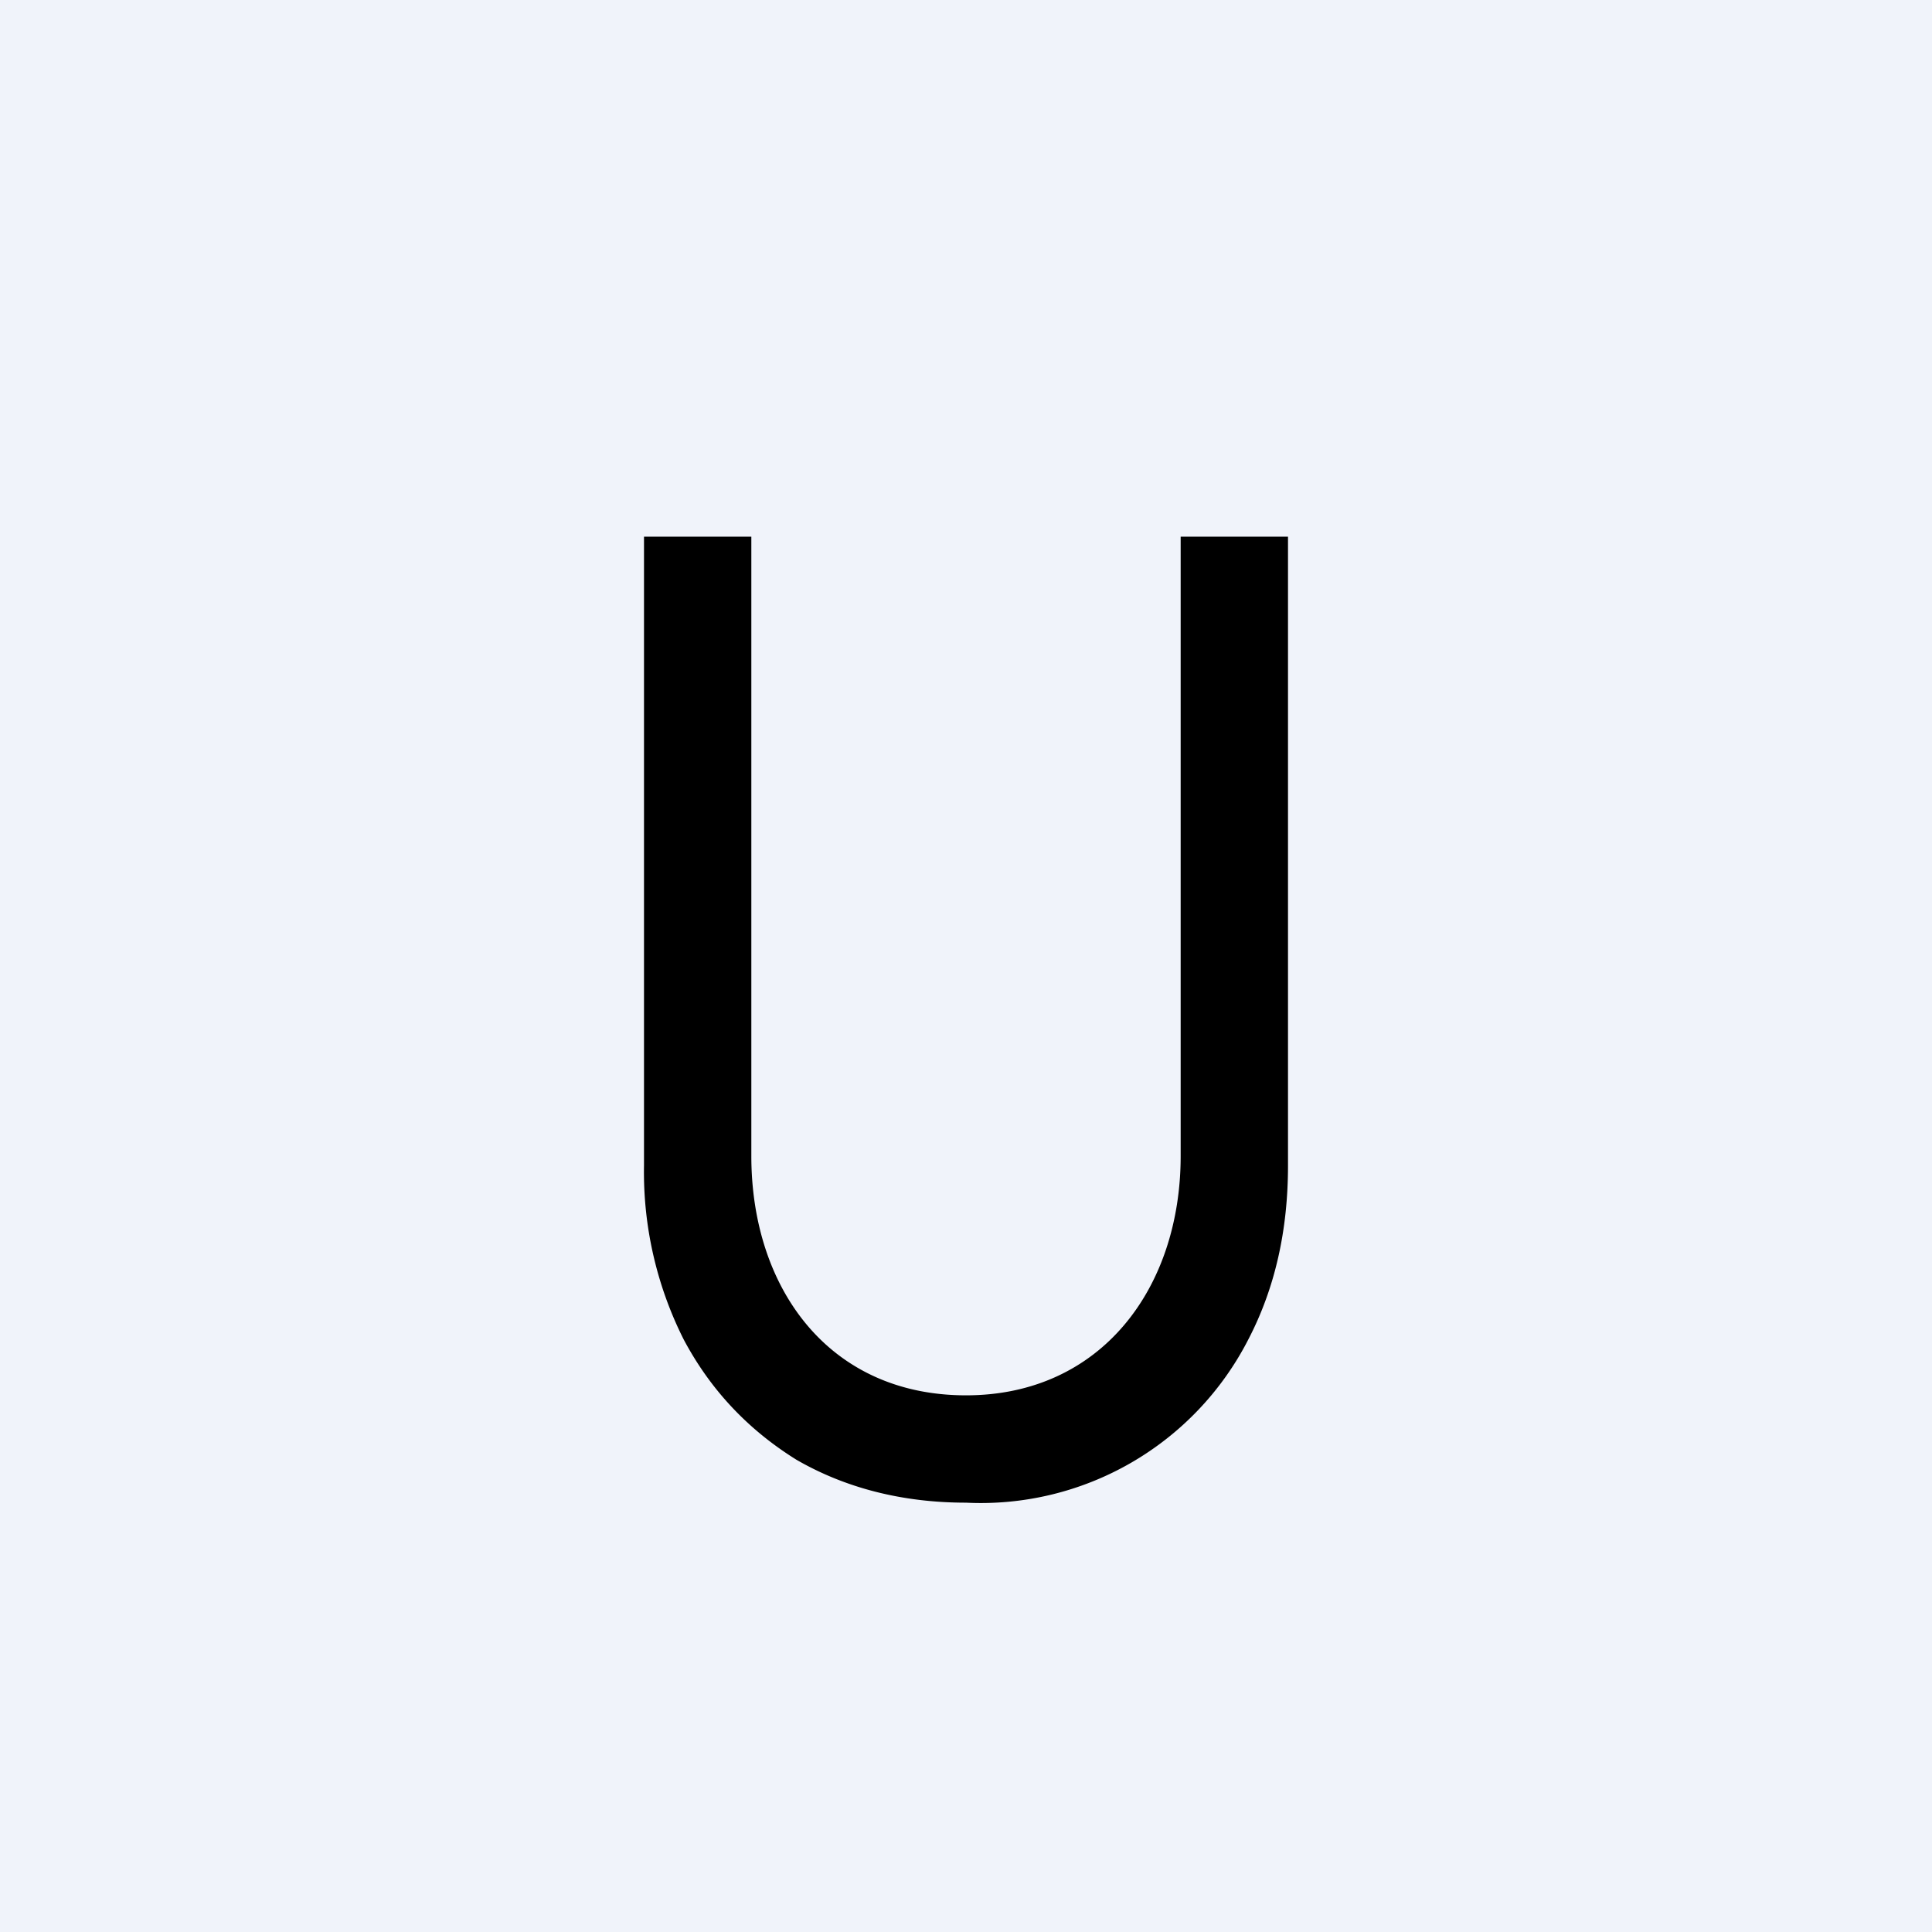
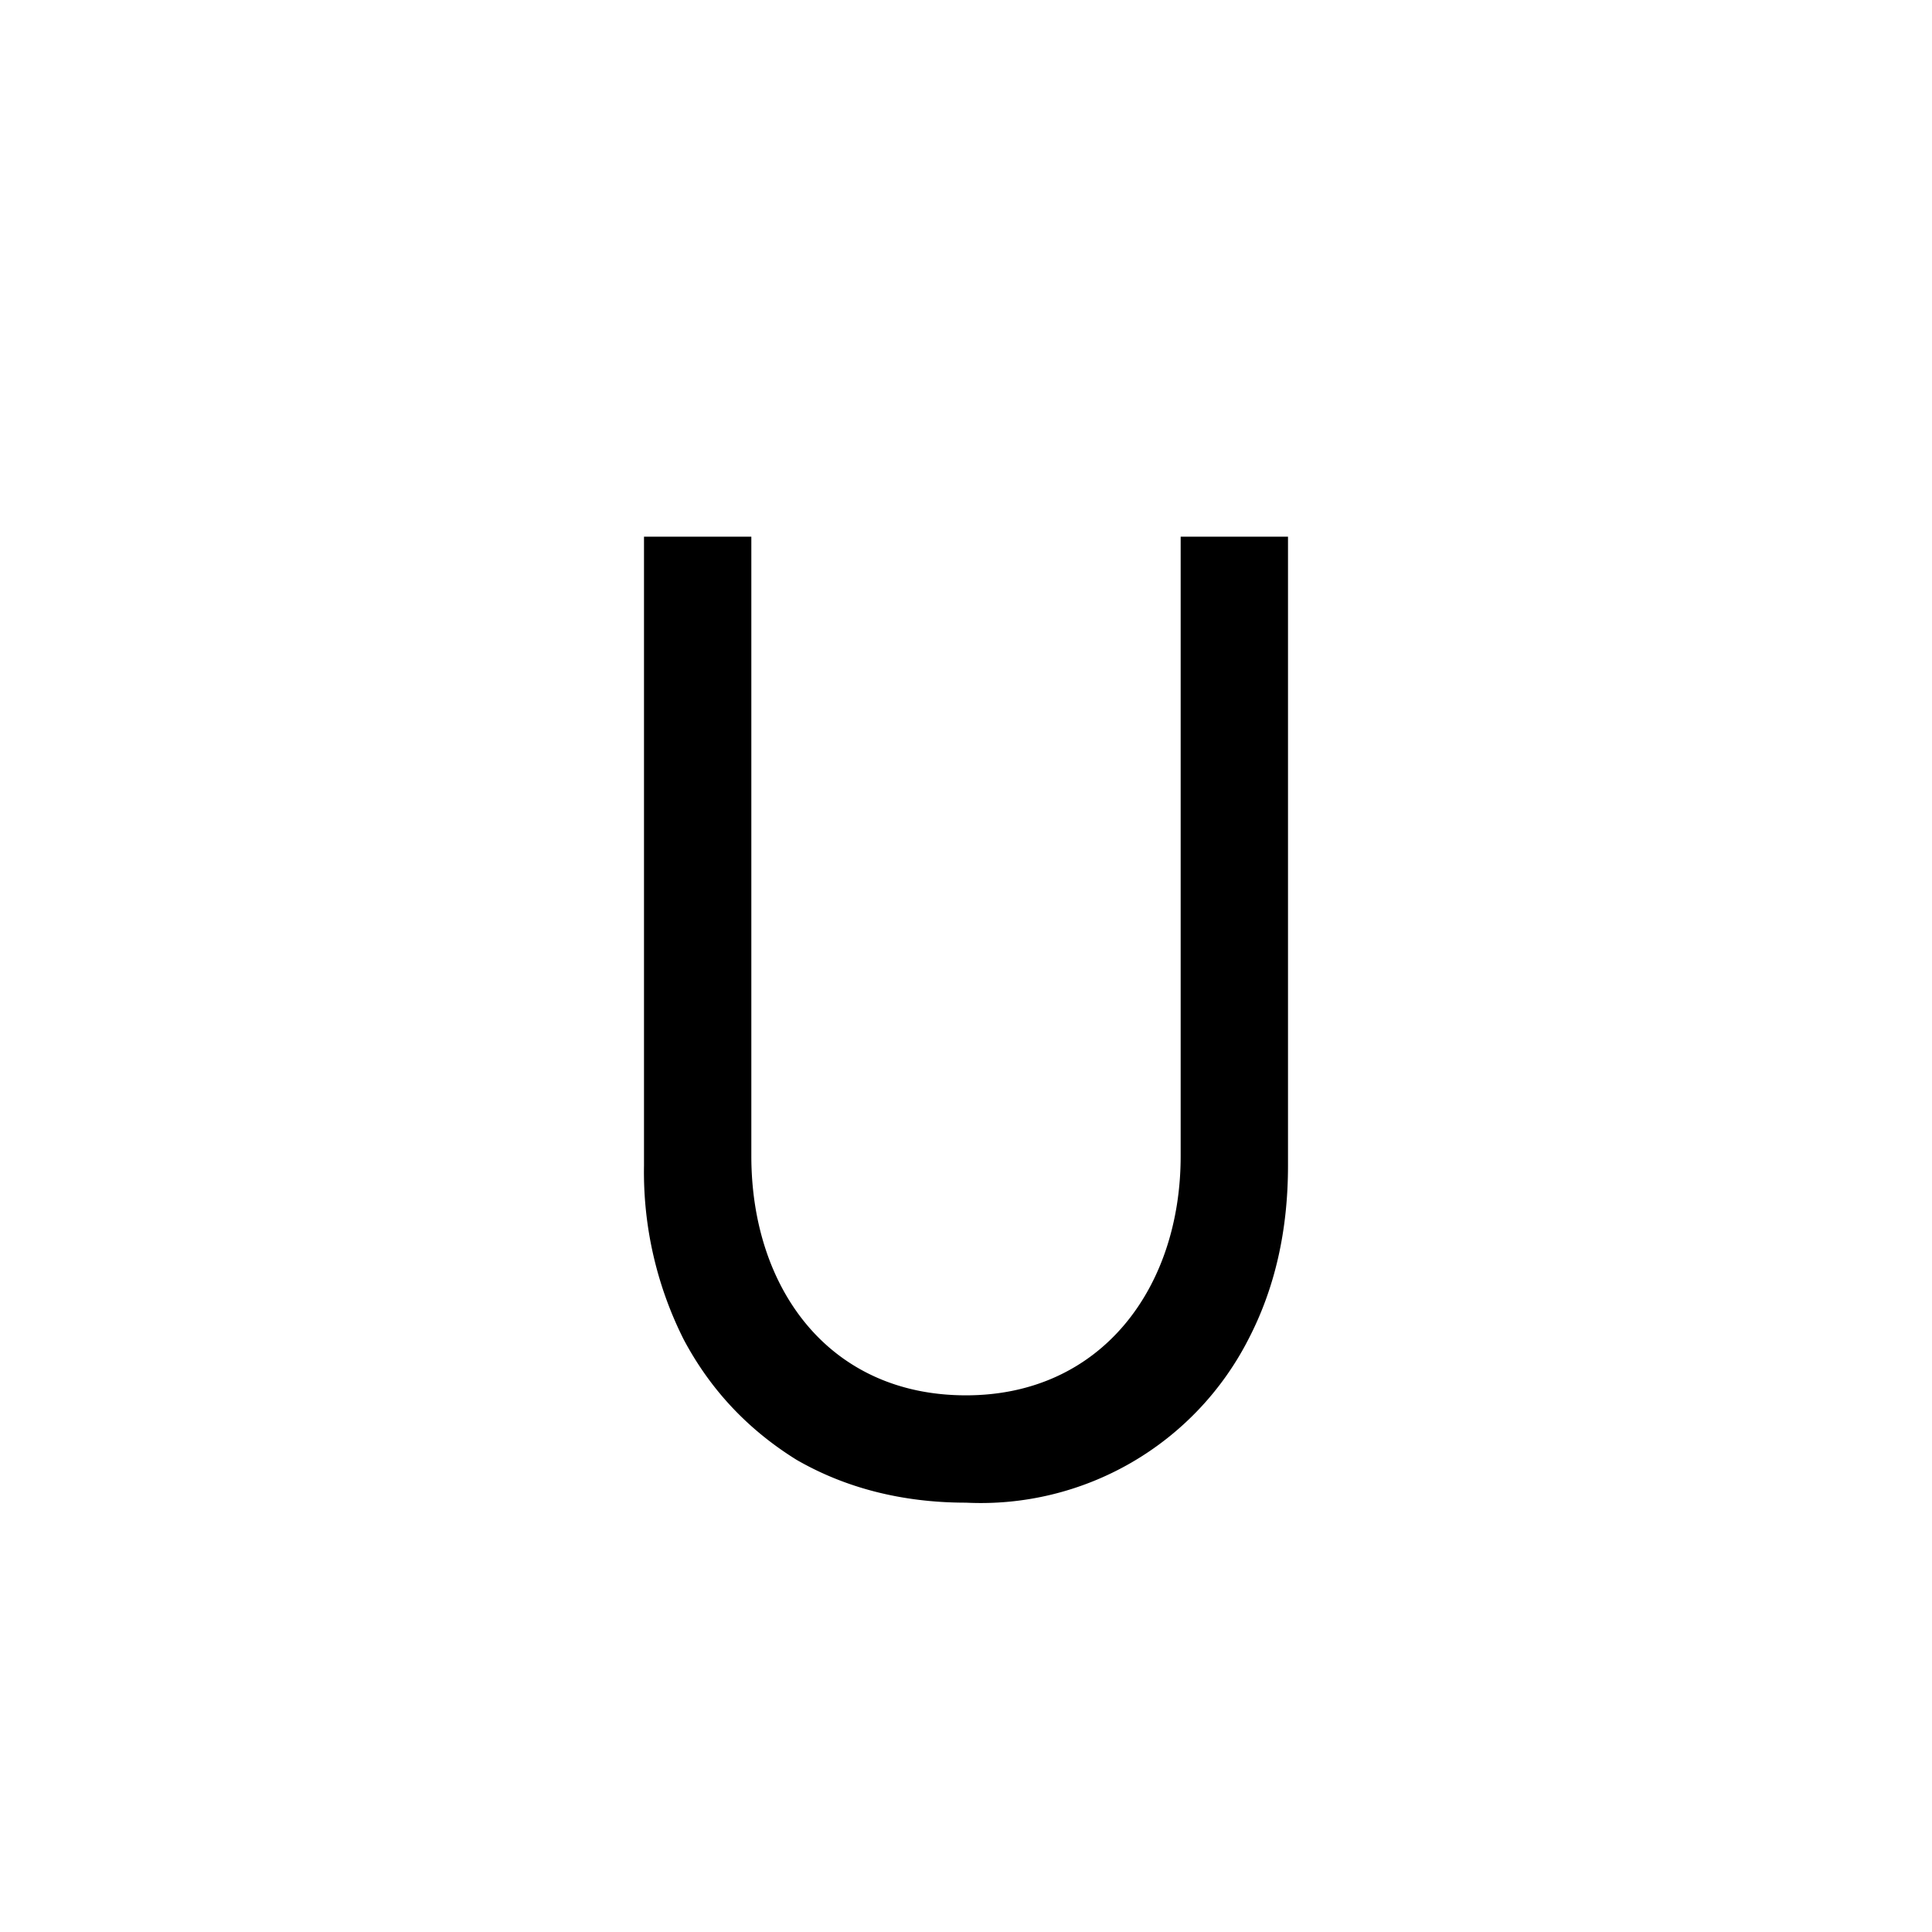
<svg xmlns="http://www.w3.org/2000/svg" width="18" height="18" viewBox="0 0 18 18">
-   <path fill="#F0F3FA" d="M0 0h18v18H0z" />
  <path d="M11 5h1v5.86c0 .6-.12 1.14-.37 1.62A2.8 2.8 0 0 1 9 14c-.6 0-1.13-.14-1.58-.4-.45-.28-.8-.65-1.05-1.12A3.47 3.47 0 0 1 6 10.86V5h1v5.77C7 12 7.72 13 9 13c1.26 0 2-1 2-2.23V5Z" />
</svg>